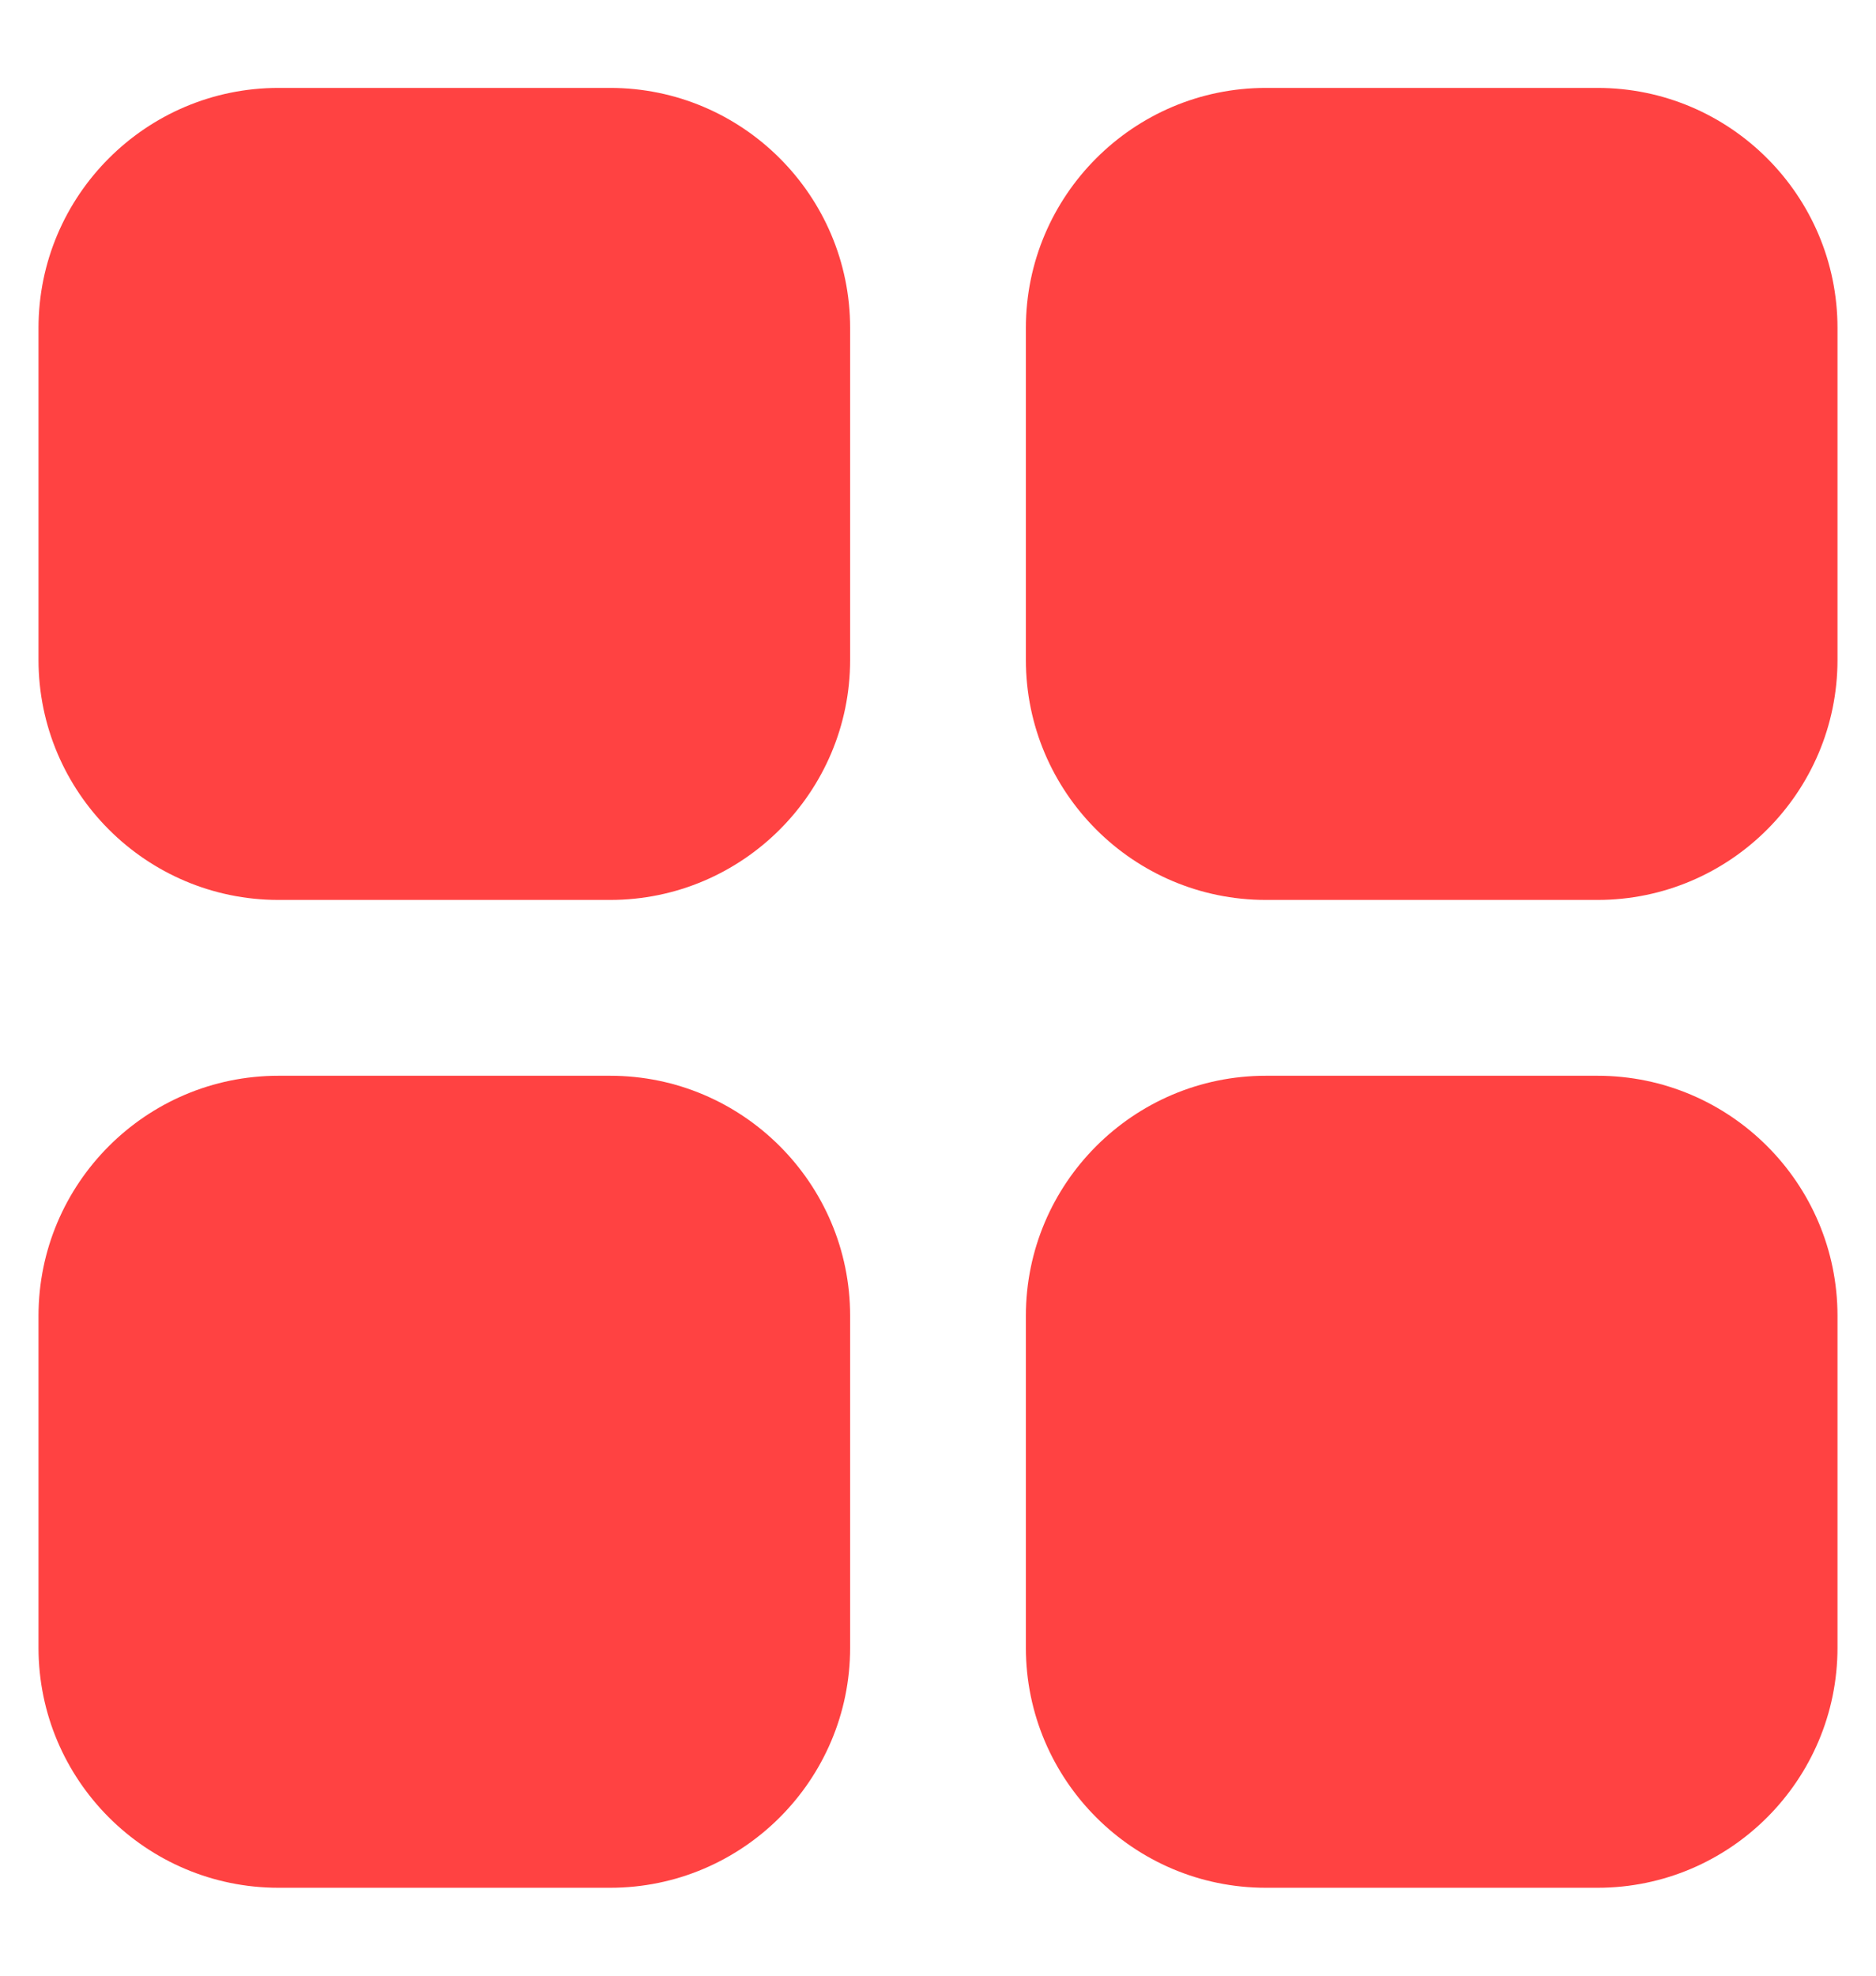
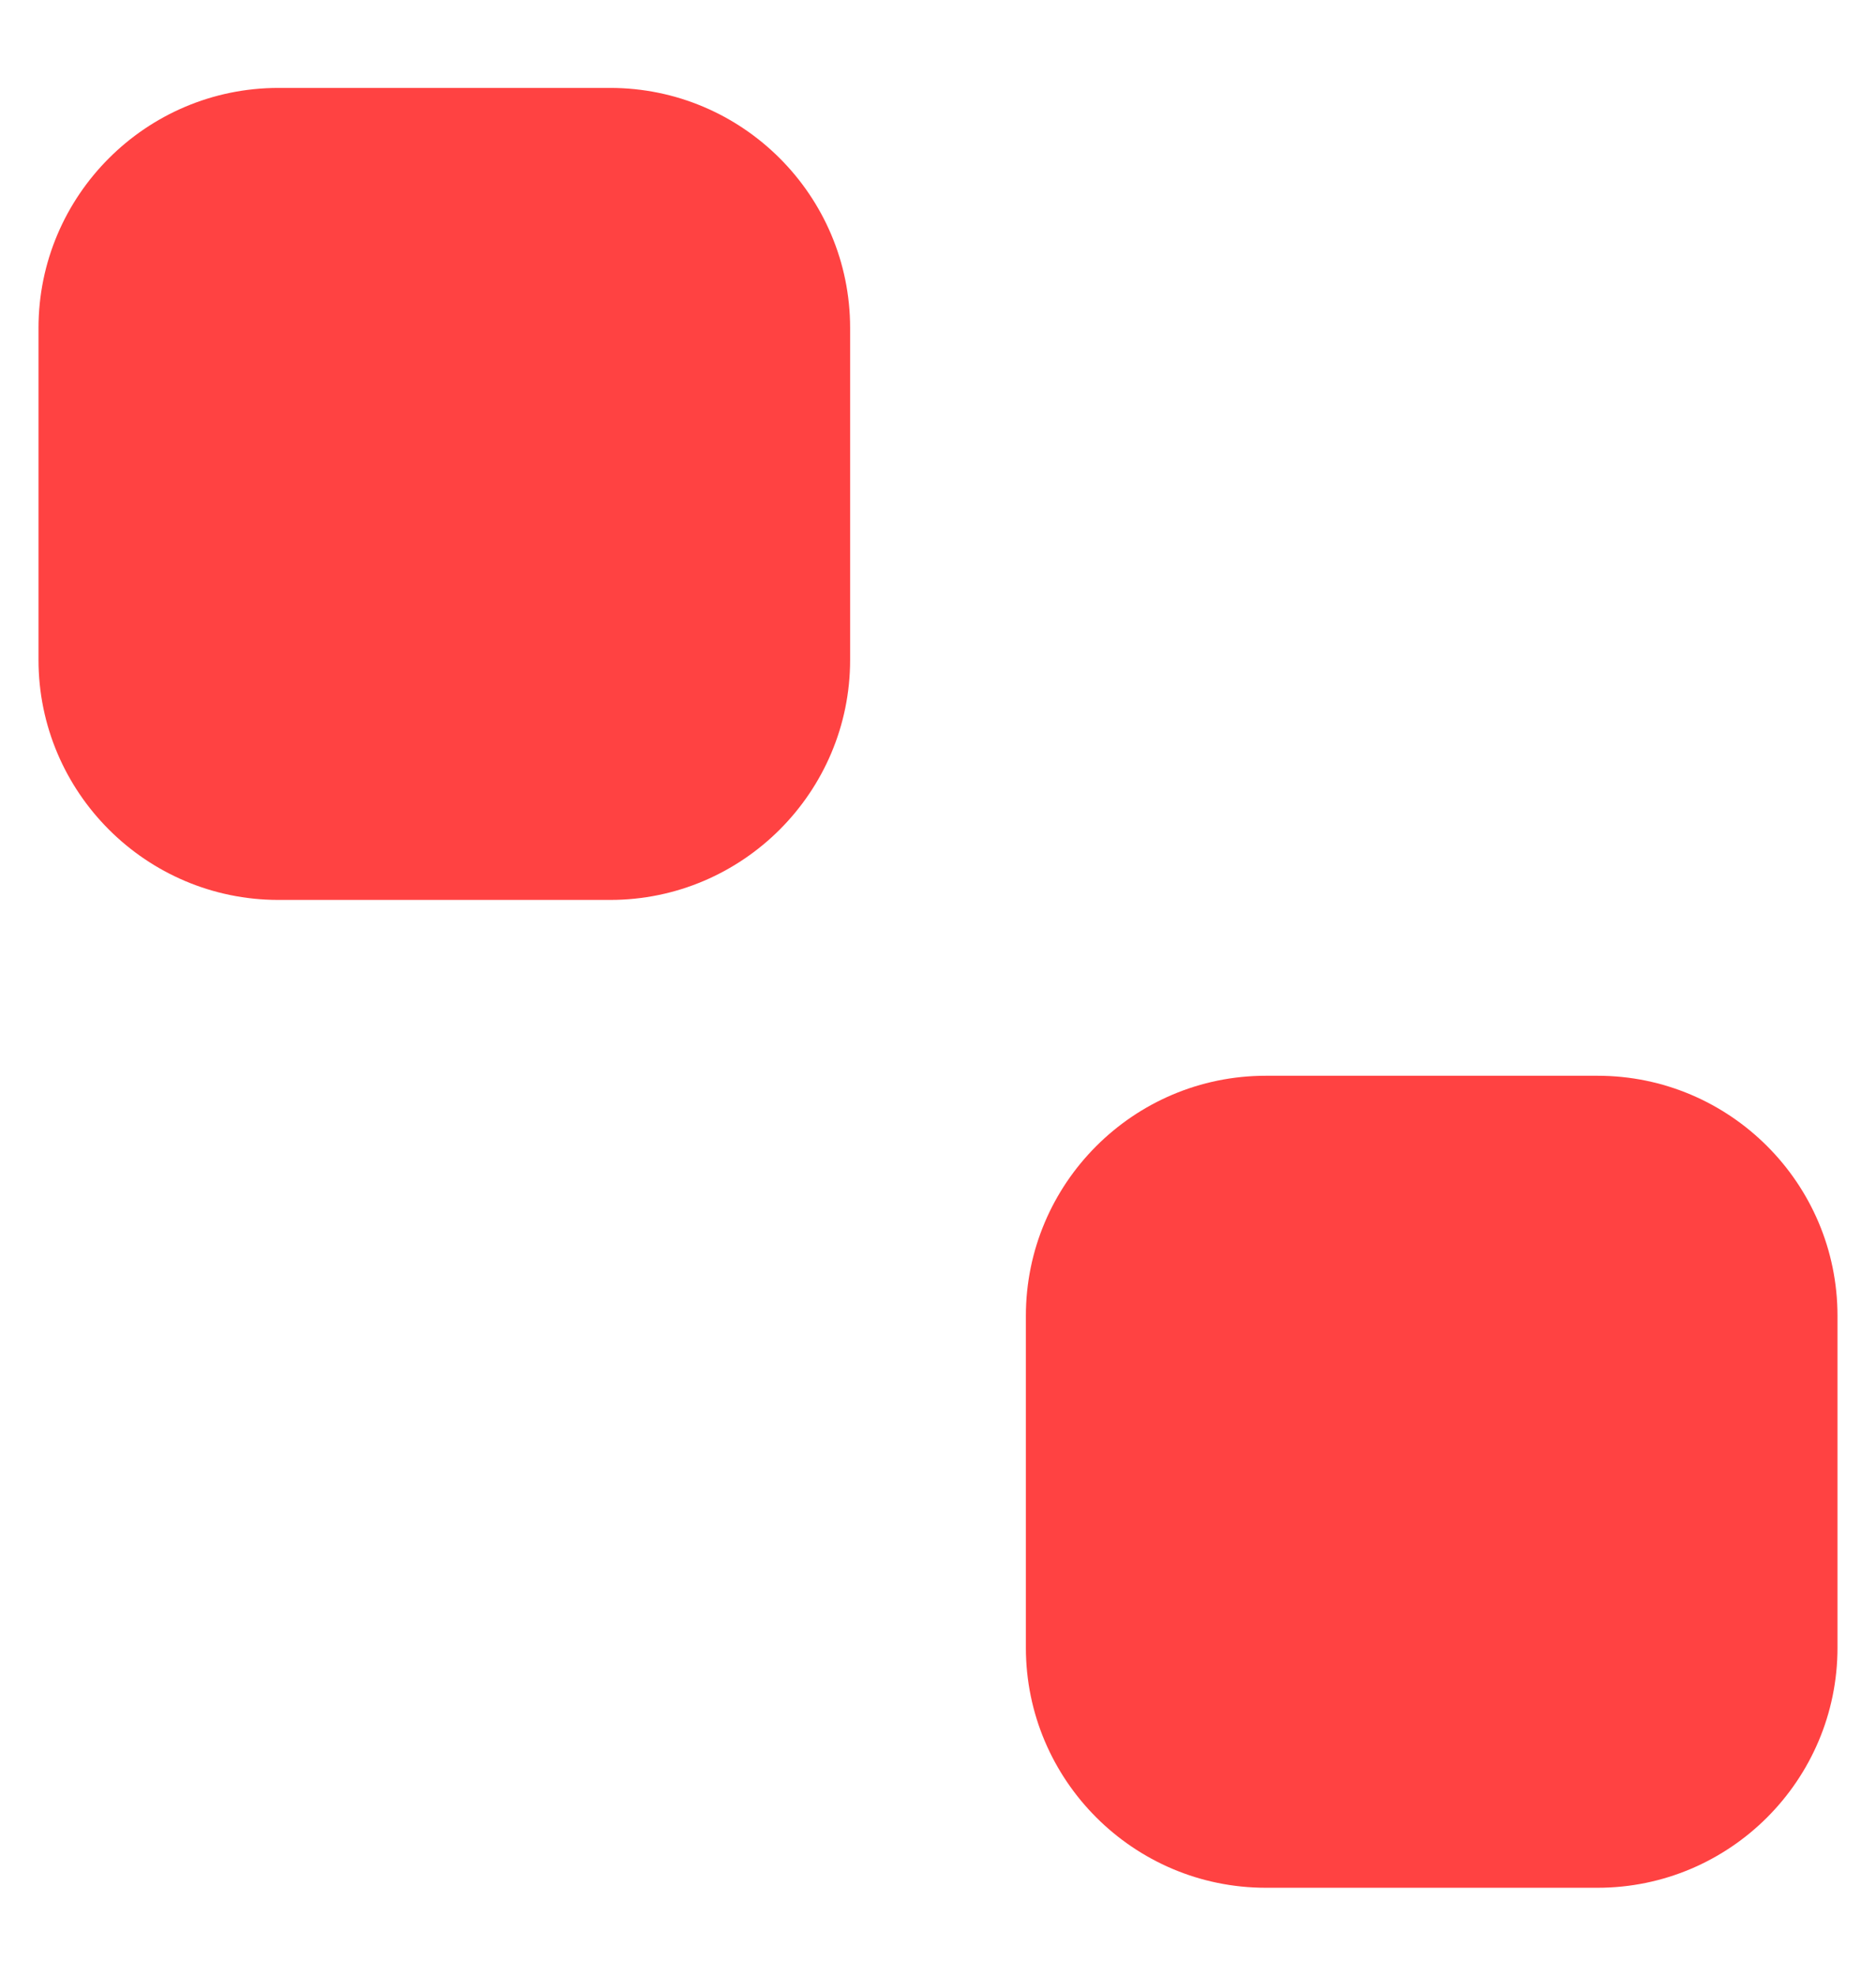
<svg xmlns="http://www.w3.org/2000/svg" width="19" height="20" viewBox="0 0 19 20" fill="none">
  <path d="M6.18 0.89H2.82C1.48 0.89 0.39 1.98 0.39 3.32V6.68C0.39 8.02 1.48 9.11 2.82 9.11H6.18C7.52 9.11 8.61 8.02 8.61 6.68V3.32C8.61 1.98 7.52 0.89 6.18 0.89Z" fill="#FF4242" />
-   <path d="M16.18 0.89H12.82C11.48 0.89 10.39 1.98 10.39 3.32V6.68C10.39 8.02 11.48 9.11 12.82 9.11H16.18C17.52 9.11 18.61 8.02 18.61 6.68V3.32C18.61 1.98 17.52 0.89 16.18 0.89Z" fill="#FF4242" />
-   <path d="M6.18 10.89H2.82C1.48 10.89 0.39 11.98 0.39 13.32V16.68C0.39 18.02 1.48 19.11 2.82 19.11H6.18C7.52 19.11 8.61 18.02 8.61 16.68V13.32C8.61 11.98 7.52 10.89 6.18 10.89Z" fill="#FF4242" />
  <path d="M16.18 10.89H12.82C11.48 10.89 10.39 11.98 10.39 13.32V16.68C10.39 18.02 11.48 19.11 12.82 19.11H16.18C17.52 19.11 18.61 18.02 18.61 16.68V13.32C18.61 11.98 17.52 10.89 16.18 10.89Z" fill="#FF4242" />
</svg>